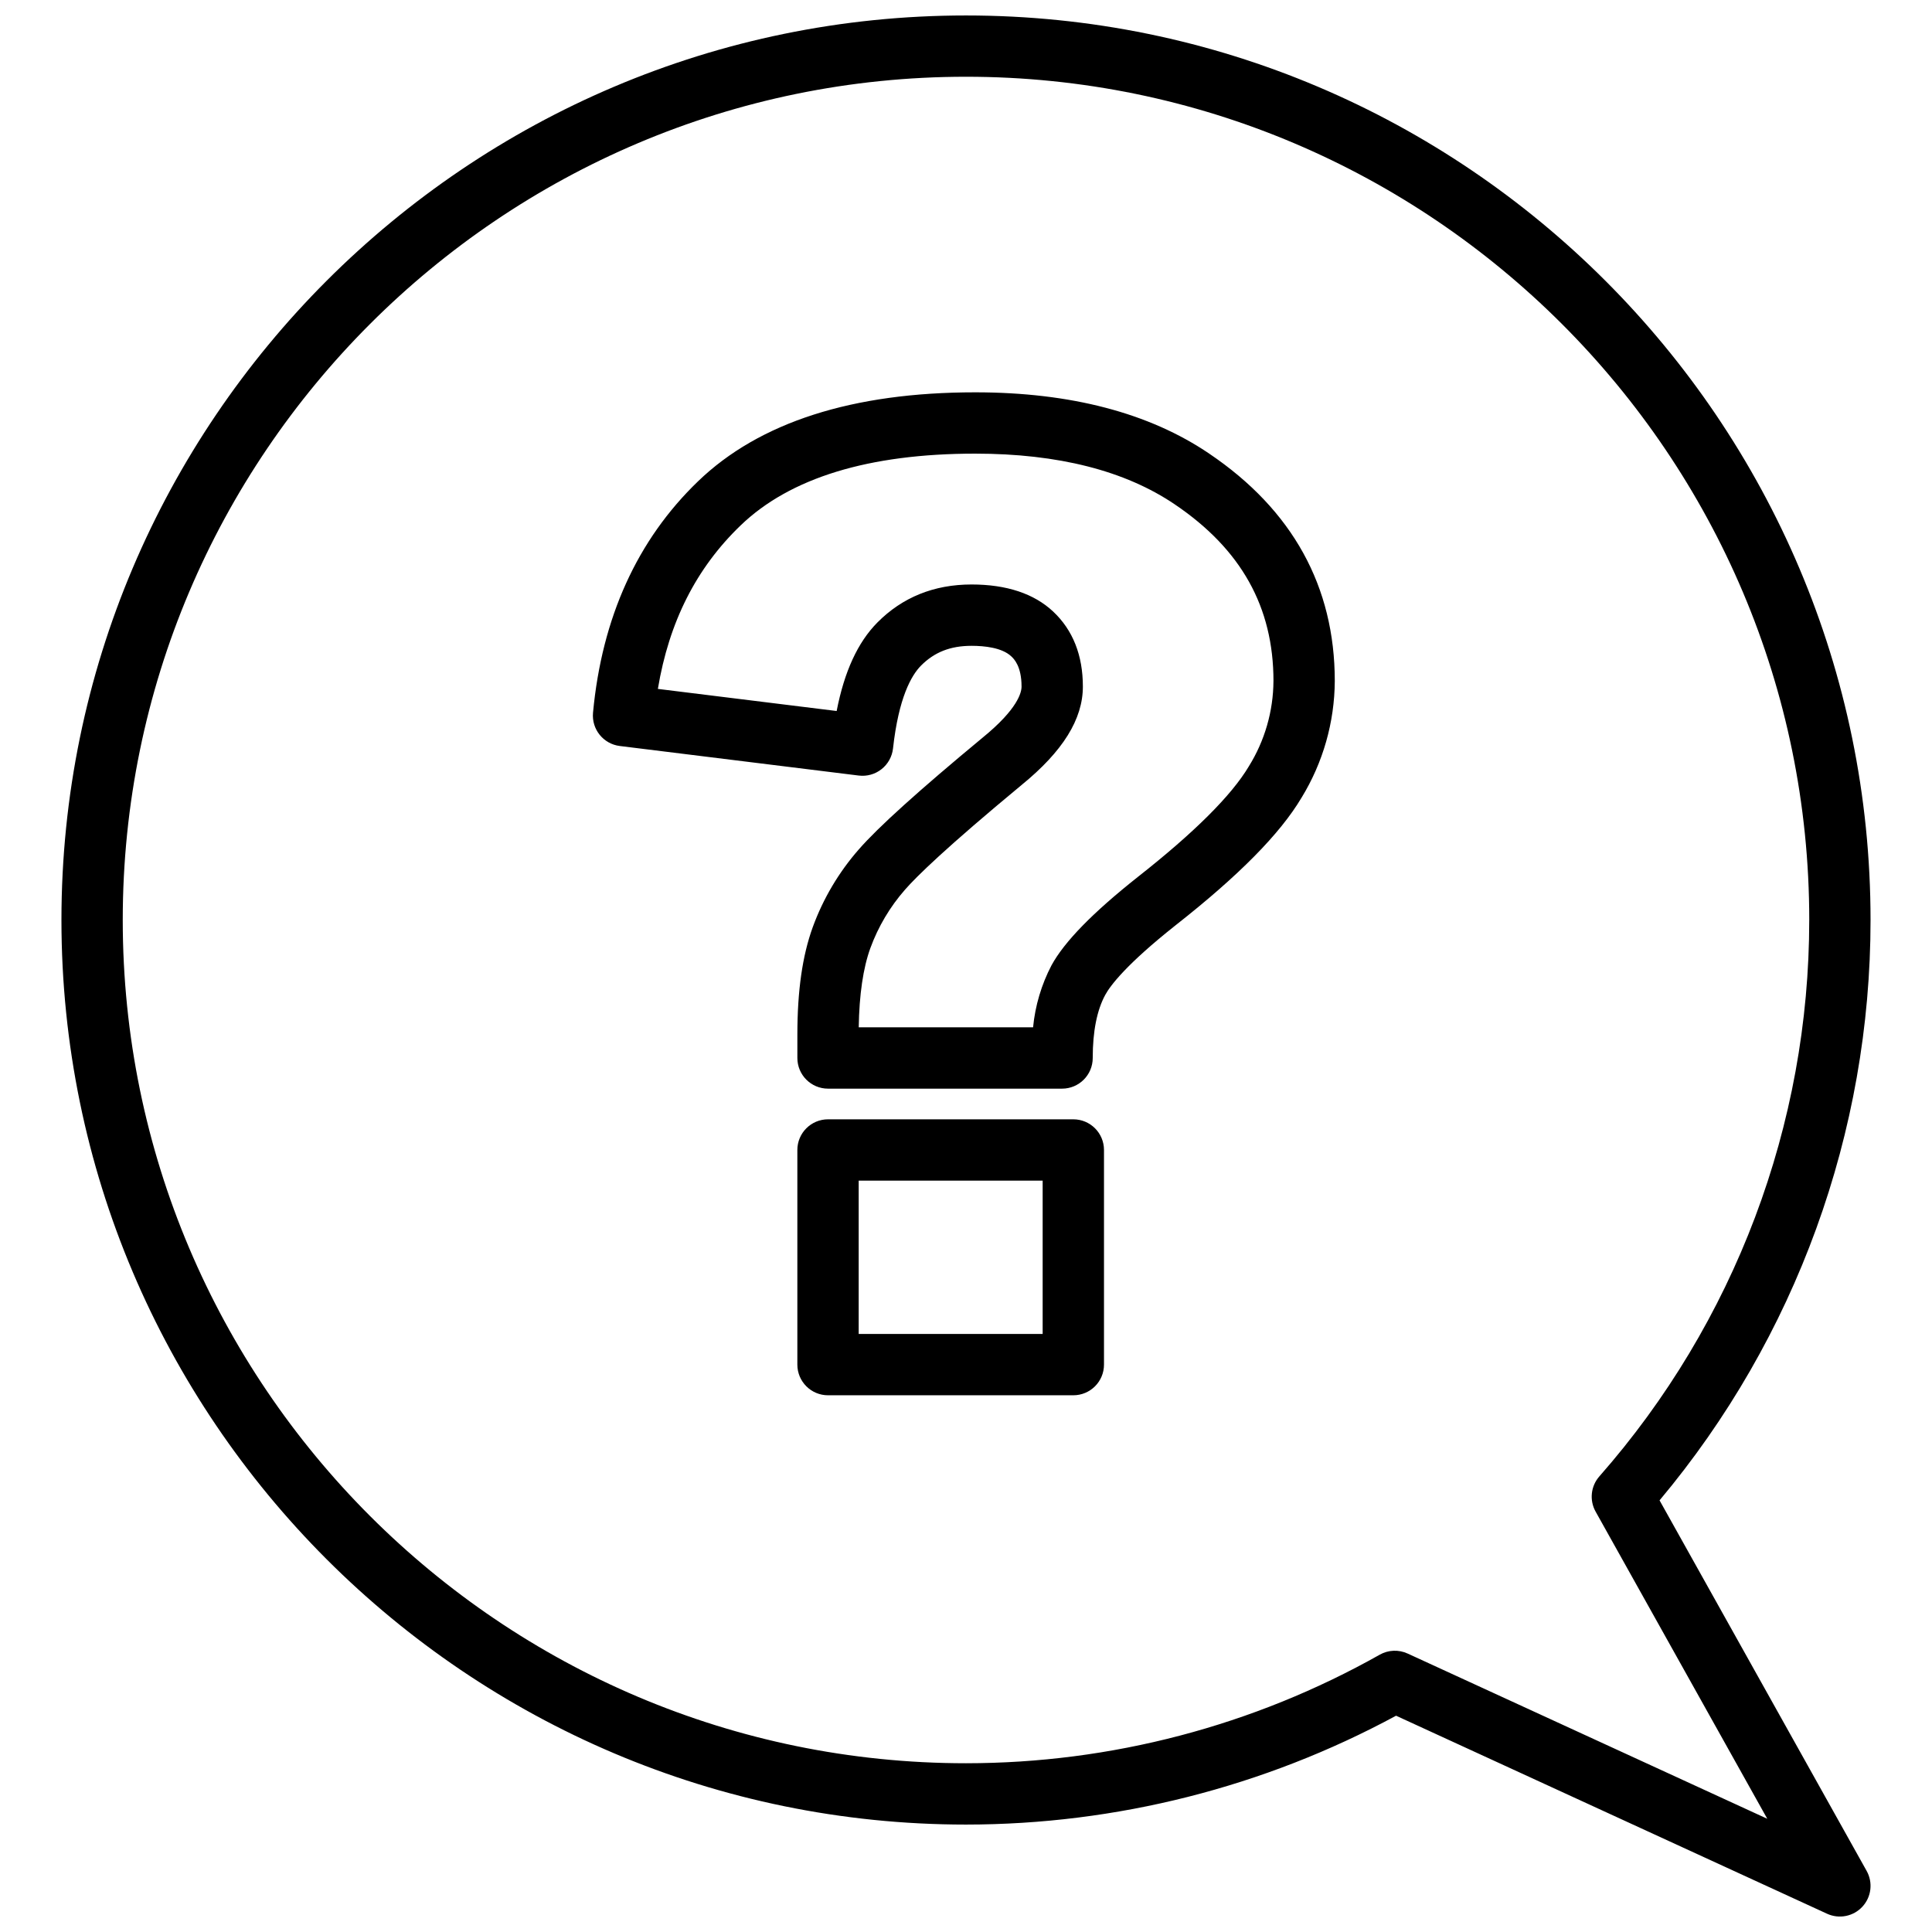
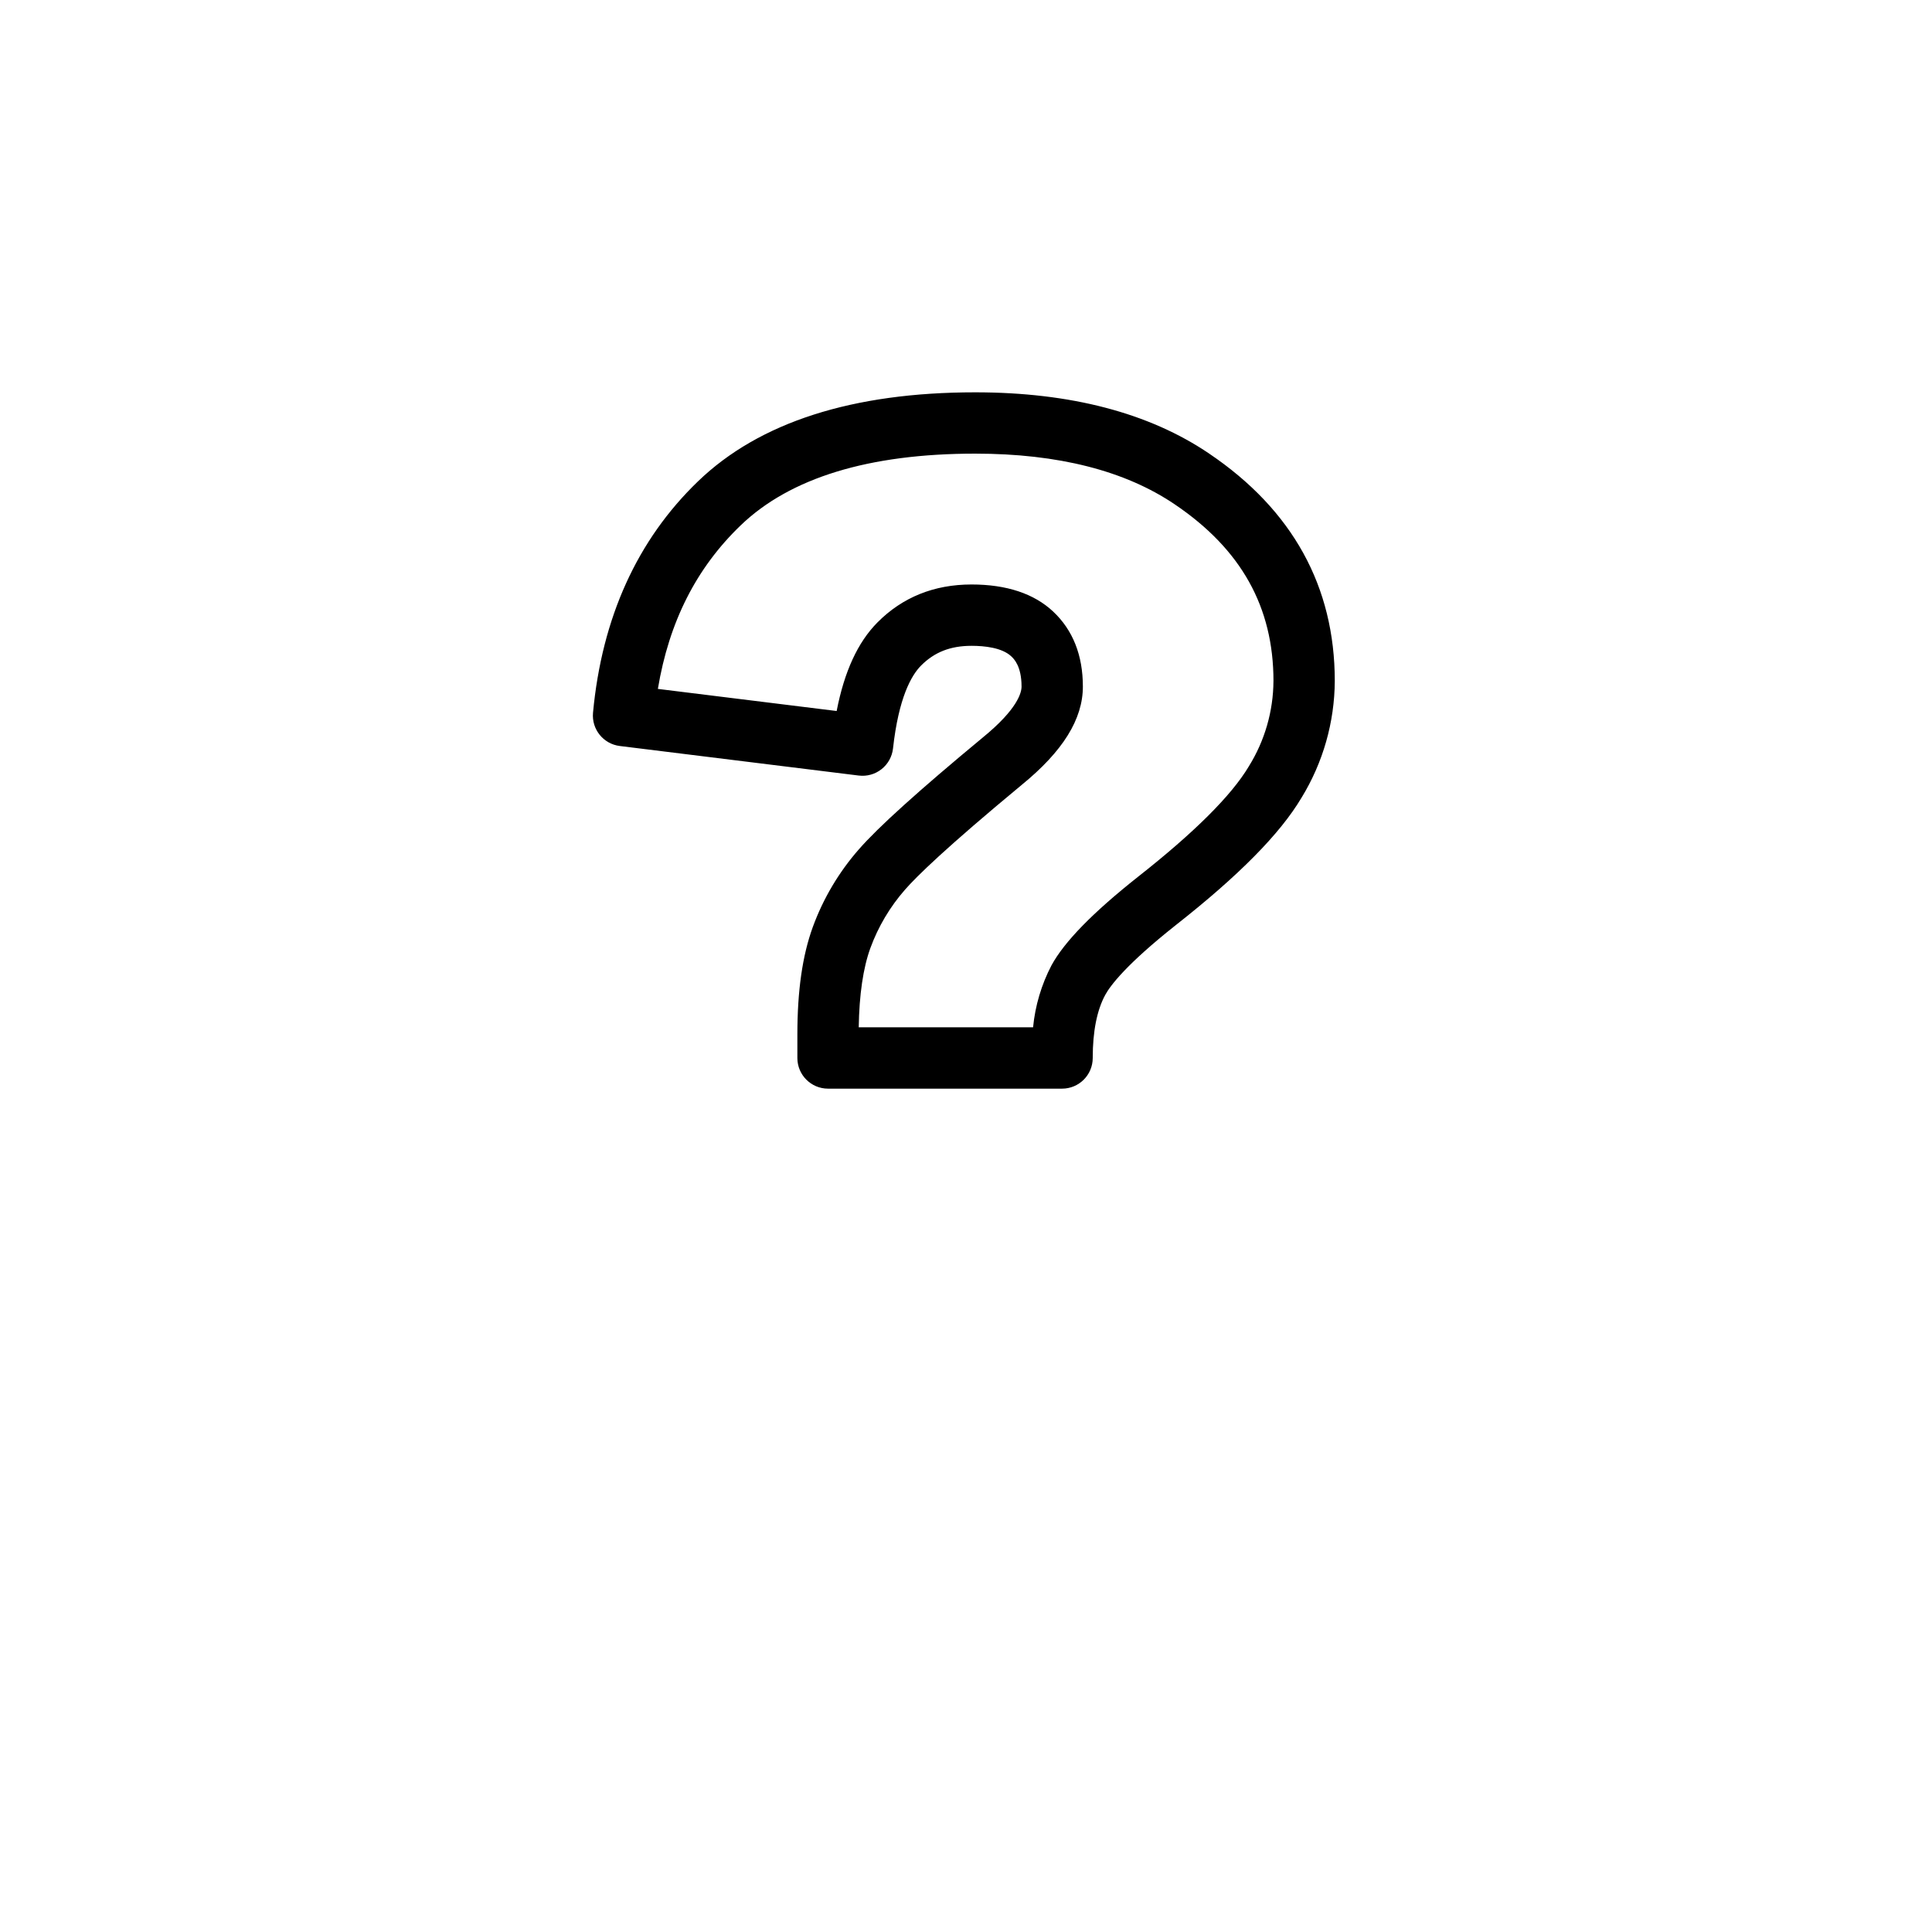
<svg xmlns="http://www.w3.org/2000/svg" width="800px" height="800px" version="1.1" viewBox="144 144 512 512">
  <defs>
    <clipPath id="a">
      <path d="m160 148.09h480v503.81h-480z" />
    </clipPath>
  </defs>
-   <path d="m428.44 440.63h-65.004c-4.488 0-8.129 3.637-8.129 8.125v56.883c0 4.488 3.641 8.125 8.129 8.125h65.008-0.004c4.488 0 8.129-3.637 8.129-8.125v-56.883c0-4.488-3.641-8.125-8.129-8.125zm-8.125 56.883h-48.754v-40.633h48.754z" />
  <path d="m464.46 264.22c-15.891-10.785-36.754-16.25-62.016-16.25-32.504 0-57.219 7.93-73.449 23.574-16.121 15.516-25.484 36.148-27.84 61.332-0.406 4.375 2.734 8.281 7.094 8.82l63.328 7.832h0.004c2.156 0.266 4.328-0.34 6.031-1.688 1.707-1.348 2.801-3.32 3.043-5.481 1.492-13.457 4.852-19.367 7.406-21.949 3.555-3.59 7.812-5.262 13.402-5.262 3.445 0 8.07 0.484 10.52 2.777 0.68 0.633 2.738 2.57 2.738 8.031 0 1.539-0.996 5.926-10.281 13.496-17.023 14.105-27.766 23.805-32.848 29.648v-0.004c-5.305 6.055-9.445 13.039-12.203 20.602-2.746 7.555-4.078 16.871-4.078 28.48v6.199c0 4.488 3.637 8.125 8.125 8.125h62.023c4.488 0 8.125-3.637 8.125-8.125 0-7.066 1.121-12.699 3.336-16.754 1.316-2.414 5.5-8.023 18.695-18.477 16.727-13.148 27.617-24.184 33.297-33.738l0.004-0.004c5.703-9.309 8.75-20.004 8.816-30.922-0.004-25.066-11.199-45.344-33.273-60.266zm10.488 82.879c-4.578 7.695-14.465 17.547-29.402 29.289-11.965 9.48-19.457 17.148-22.895 23.445-2.664 5.109-4.32 10.684-4.875 16.418h-46.203c0.133-8.664 1.168-15.727 3.086-21.004 2.078-5.684 5.195-10.934 9.188-15.484 3.051-3.504 10.898-11.172 30.914-27.758 10.906-8.891 16.211-17.418 16.211-26.051 0-8.289-2.648-14.973-7.871-19.883-5.078-4.762-12.359-7.176-21.637-7.176-9.938 0-18.332 3.394-24.953 10.082-5.191 5.246-8.746 12.957-10.789 23.449l-47.379-5.859c2.961-17.785 10.172-32.012 21.922-43.32 13.102-12.625 34.023-19.027 62.18-19.027 21.949 0 39.746 4.527 52.906 13.461 17.586 11.887 26.133 27.199 26.133 46.809l-0.004-0.004c-0.047 7.996-2.305 15.824-6.531 22.613z" />
  <g clip-path="url(#a)">
-     <path d="m583.8 541.61c36.125-43.105 55.922-97.555 55.914-153.8 0.004-132.18-107.53-239.71-239.71-239.71-132.18 0-239.72 107.54-239.72 239.71 0 132.18 107.54 239.72 239.72 239.72 39.793-0.012 78.965-9.926 113.97-28.848l114.22 52.48c3.195 1.469 6.973 0.715 9.359-1.867 2.391-2.582 2.844-6.41 1.129-9.48zm-66.773 40.59v0.004c-2.367-1.09-5.117-0.977-7.387 0.309-33.469 18.852-71.227 28.758-109.64 28.766-123.22 0-223.47-100.25-223.47-223.47 0-123.22 100.25-223.47 223.47-223.47s223.47 100.25 223.47 223.47l-0.004 0.004c0.004 54.273-19.773 106.69-55.625 147.45-2.273 2.586-2.668 6.32-0.992 9.324l45.496 81.406z" />
-   </g>
+     </g>
</svg>